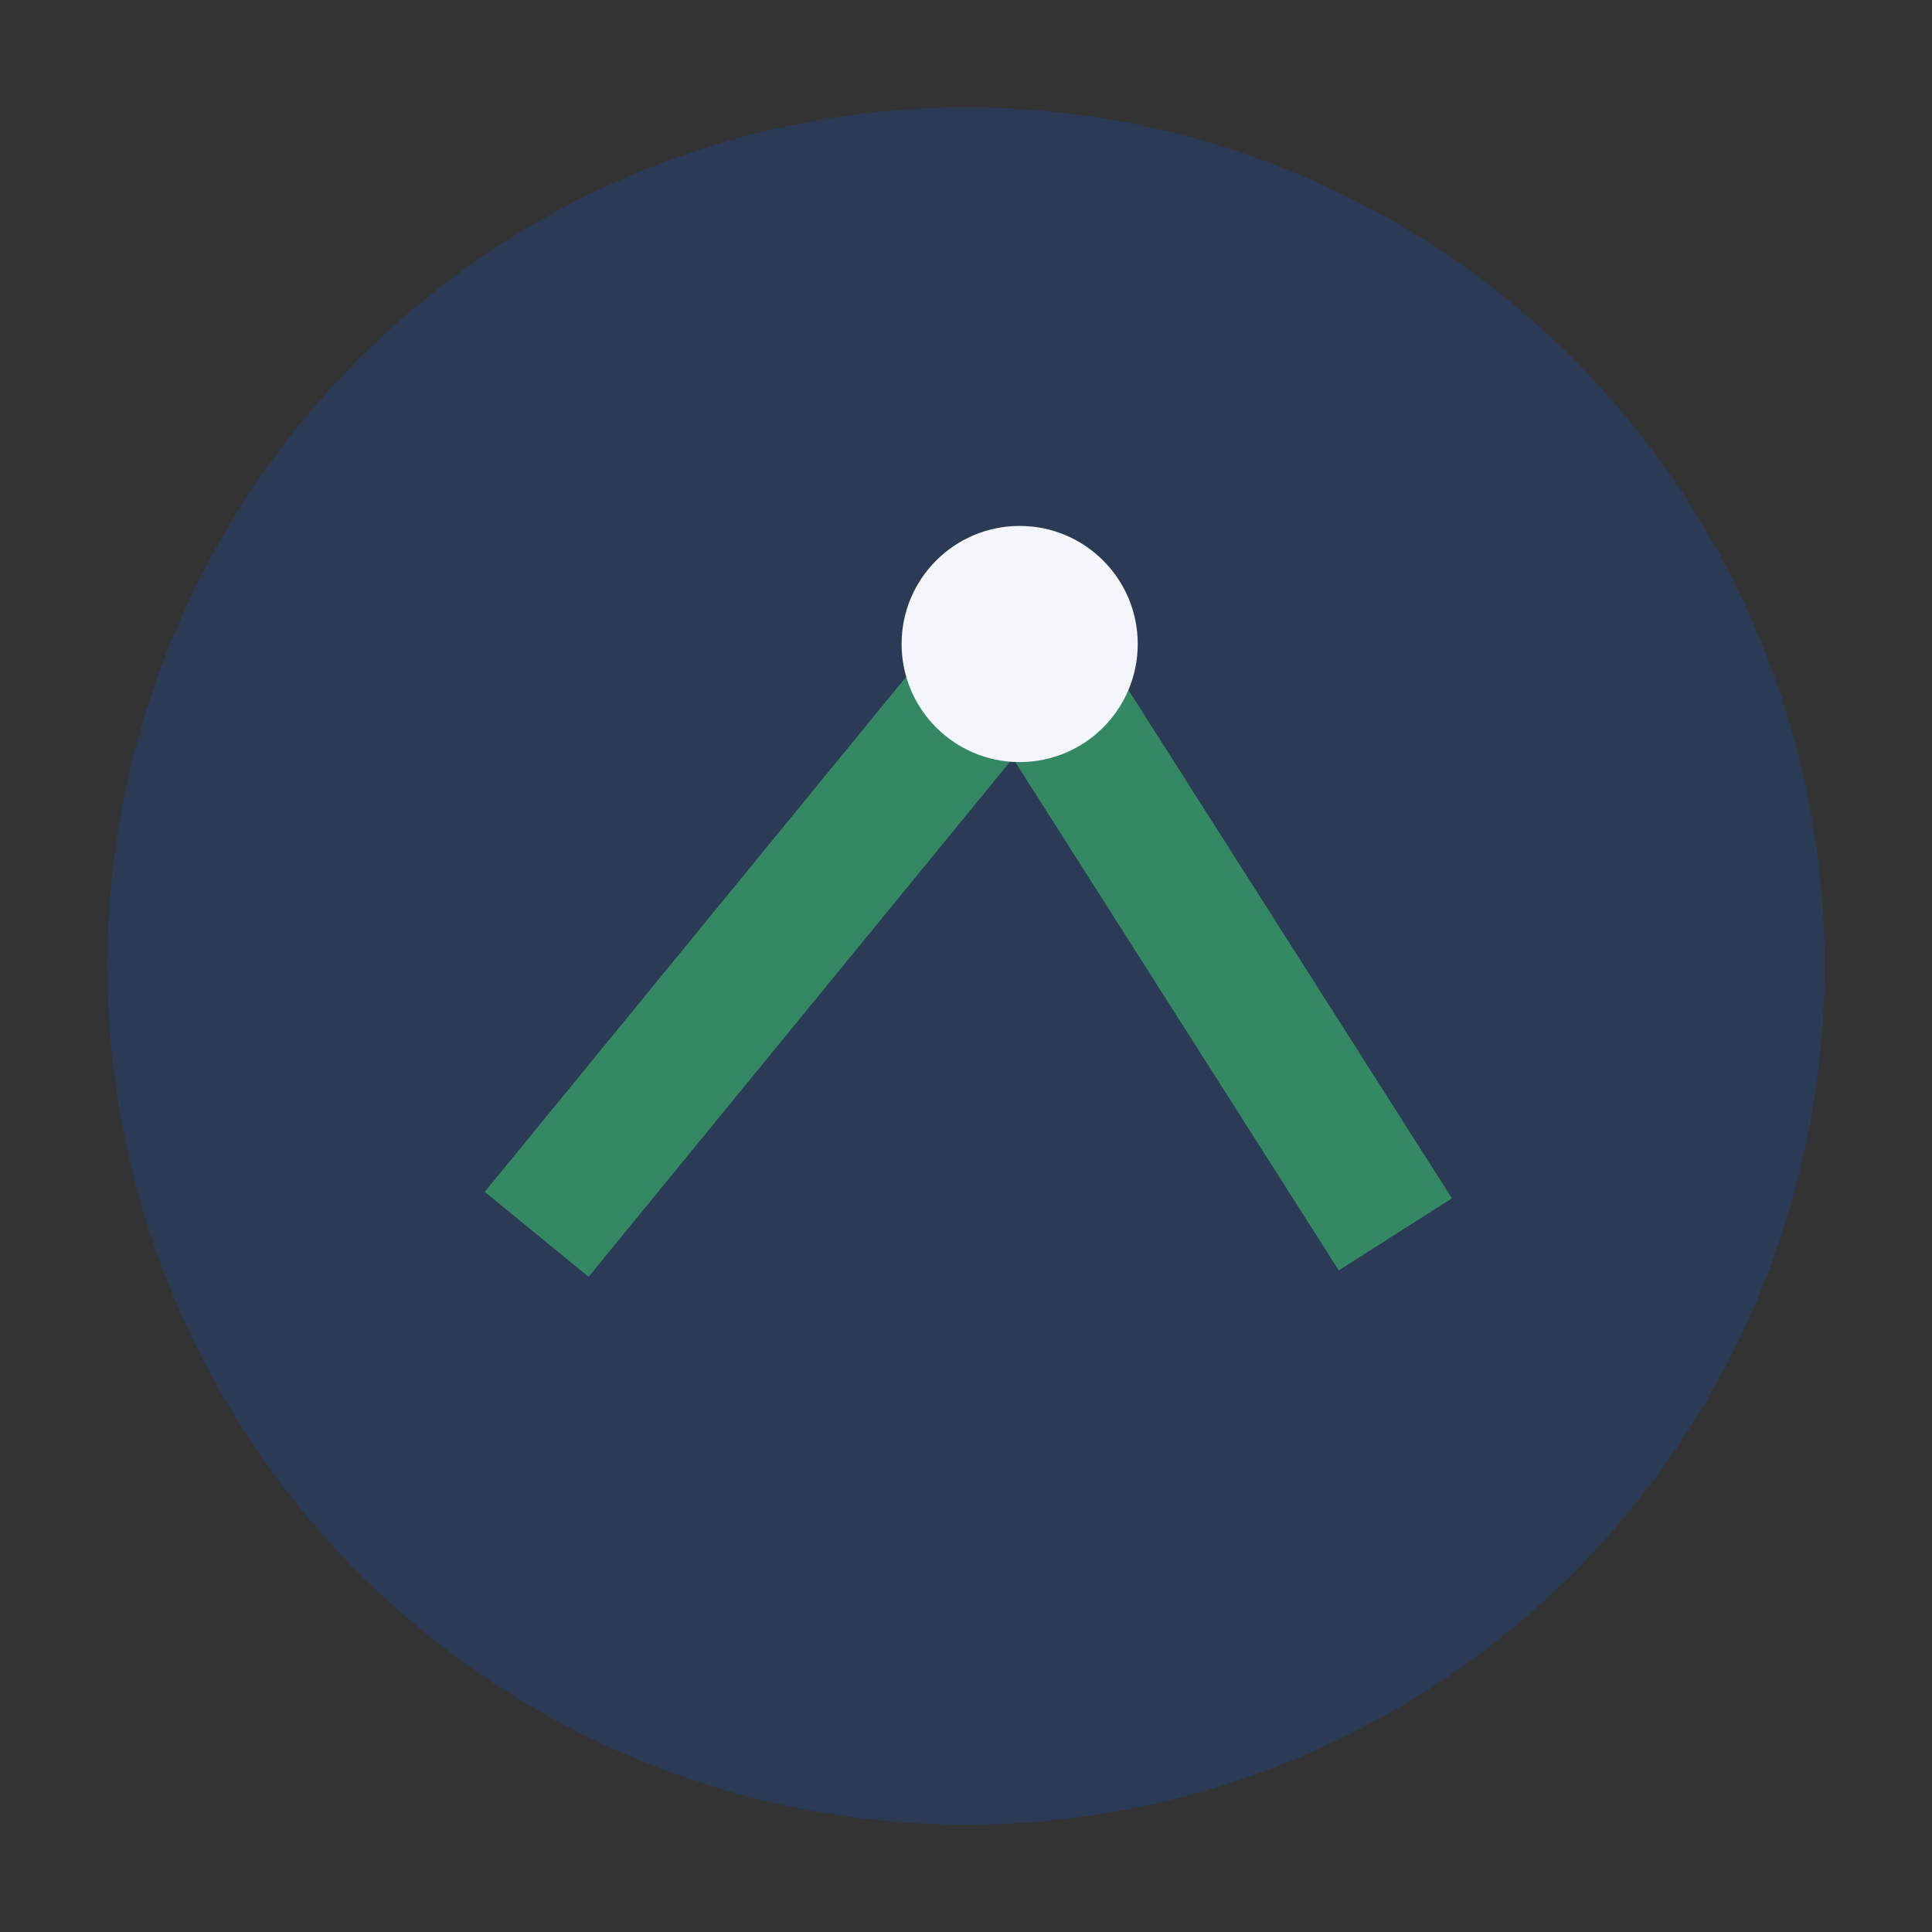
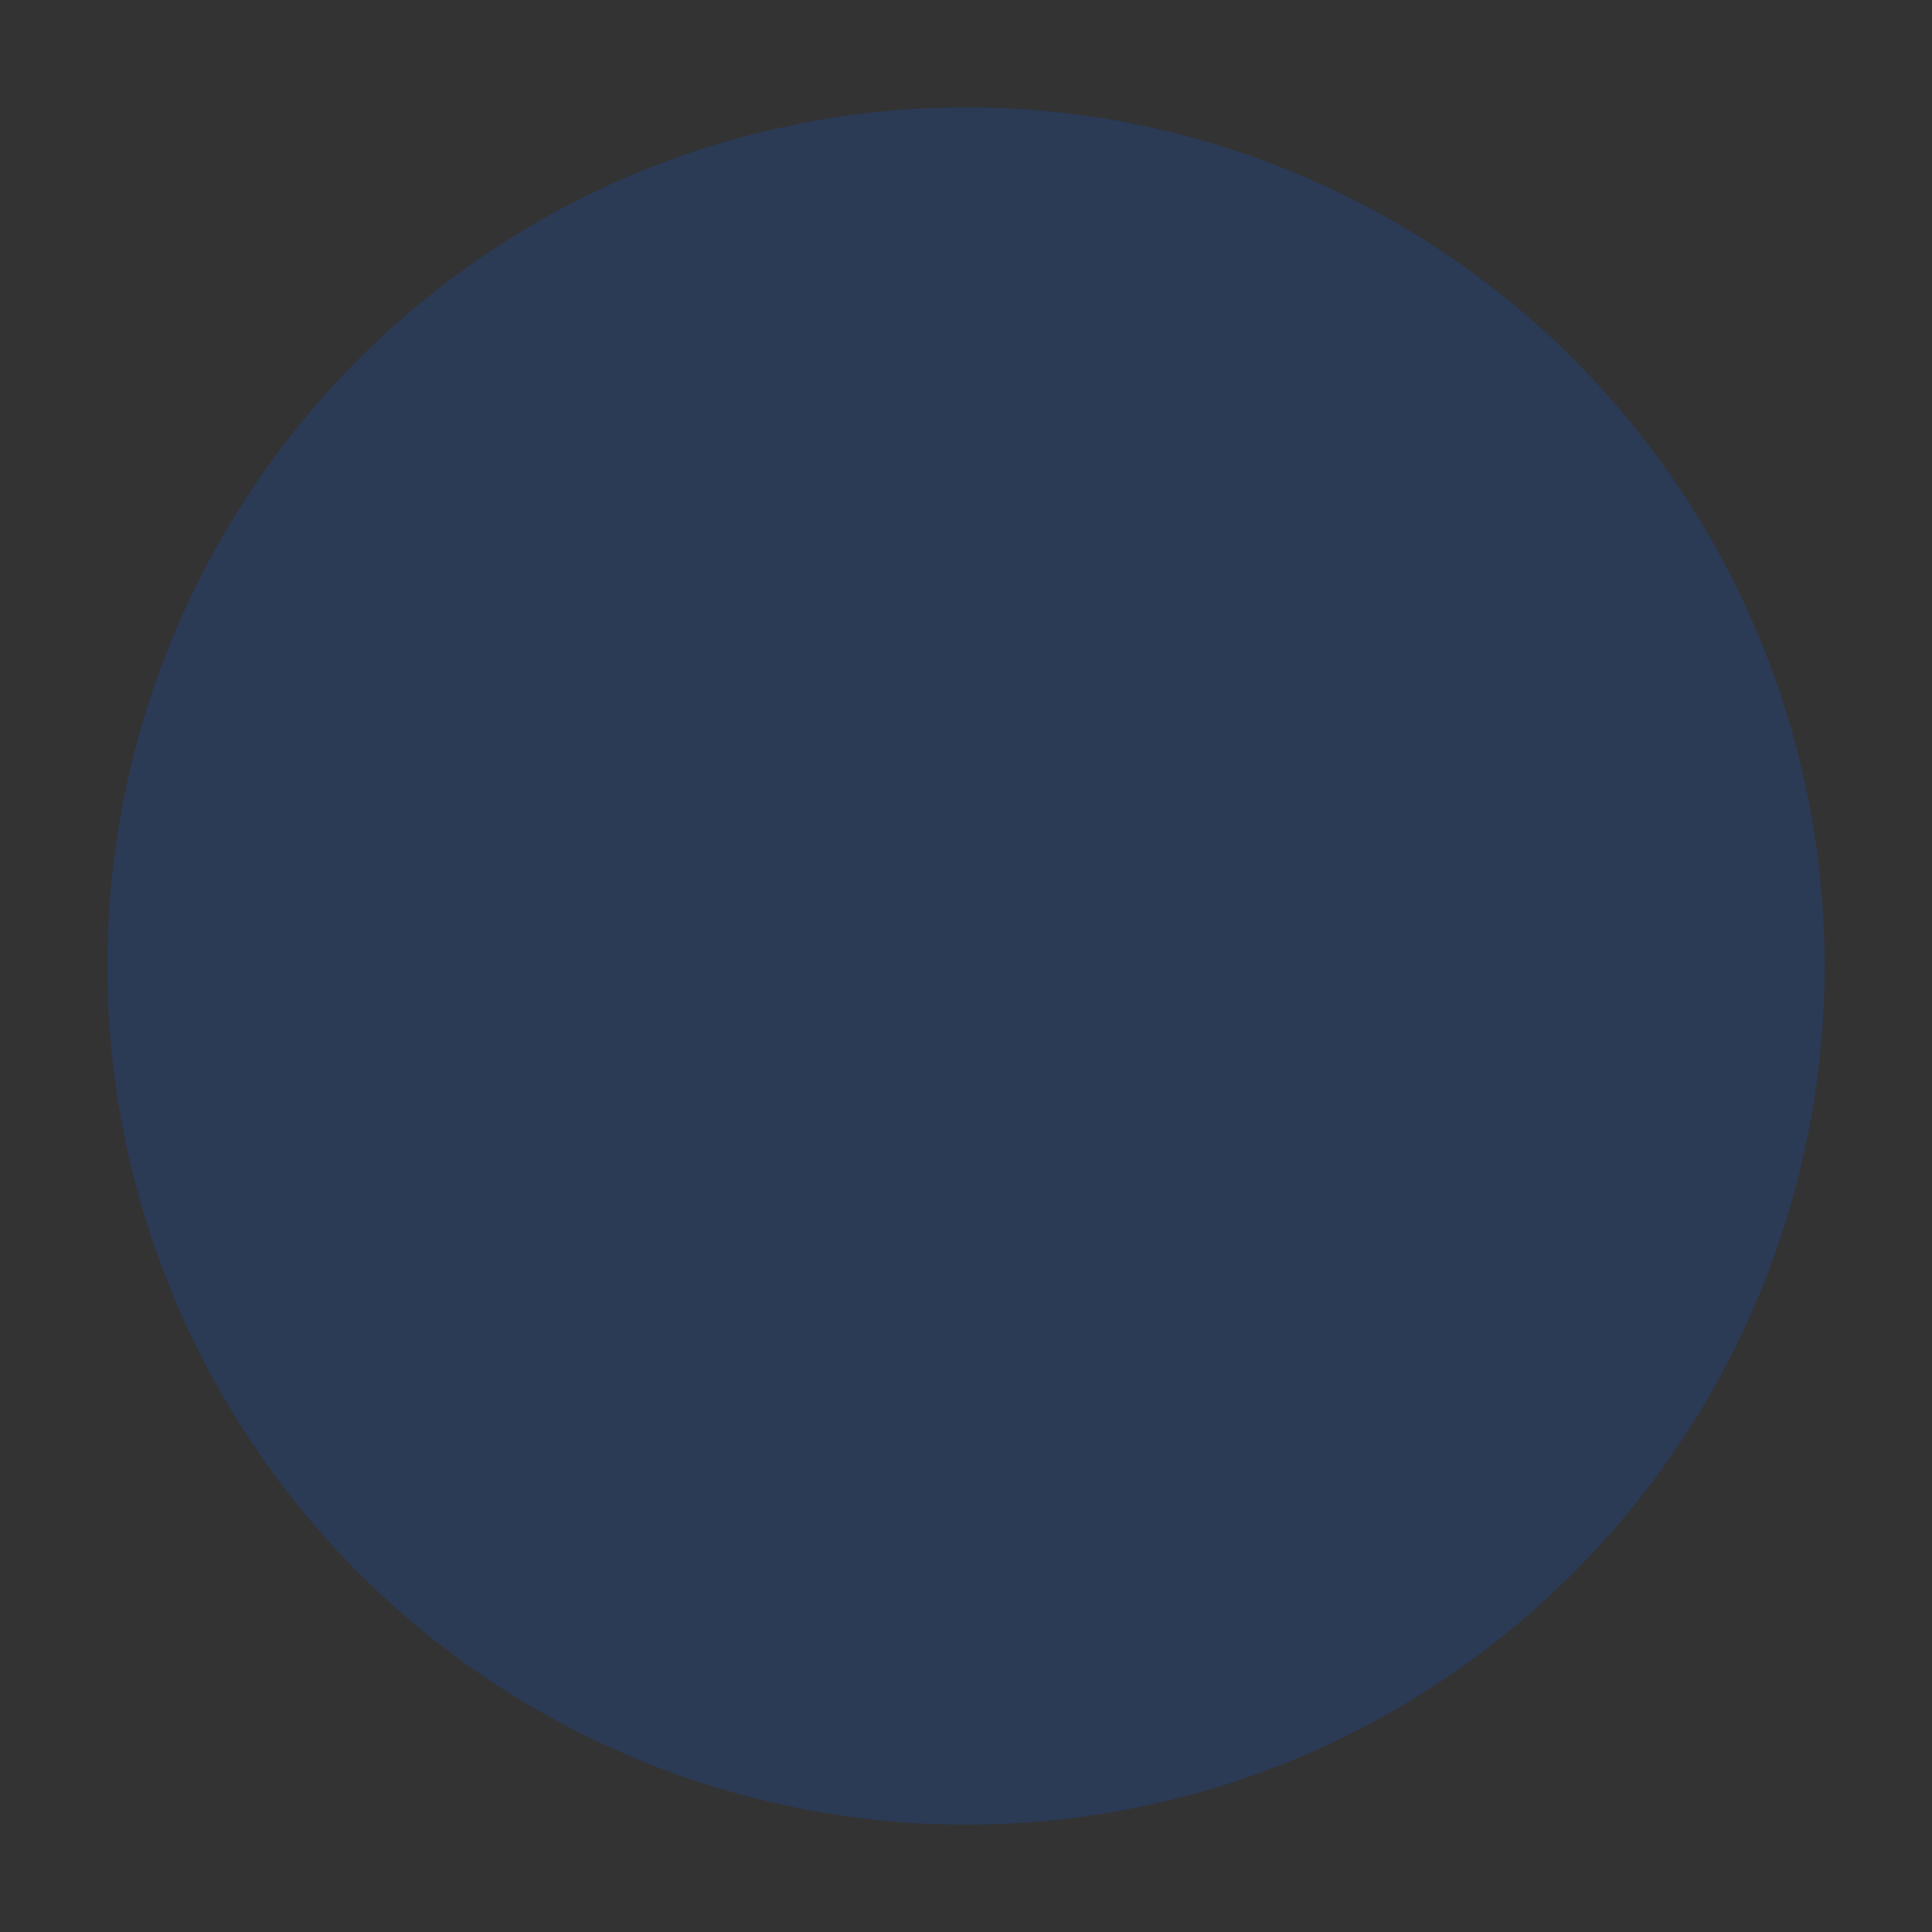
<svg xmlns="http://www.w3.org/2000/svg" width="36" height="36" viewBox="0 0 36 36">
  <rect x="0" y="0" width="36" height="36" fill="#333333" stroke="none" />
  <circle cx="18" cy="18" r="16" fill="#2B3A55" />
-   <path d="M10 23L19 12l7 11" fill="none" stroke="#358864" stroke-width="2.5" />
-   <circle cx="19" cy="12" r="2.2" fill="#F4F6FB" />
</svg>